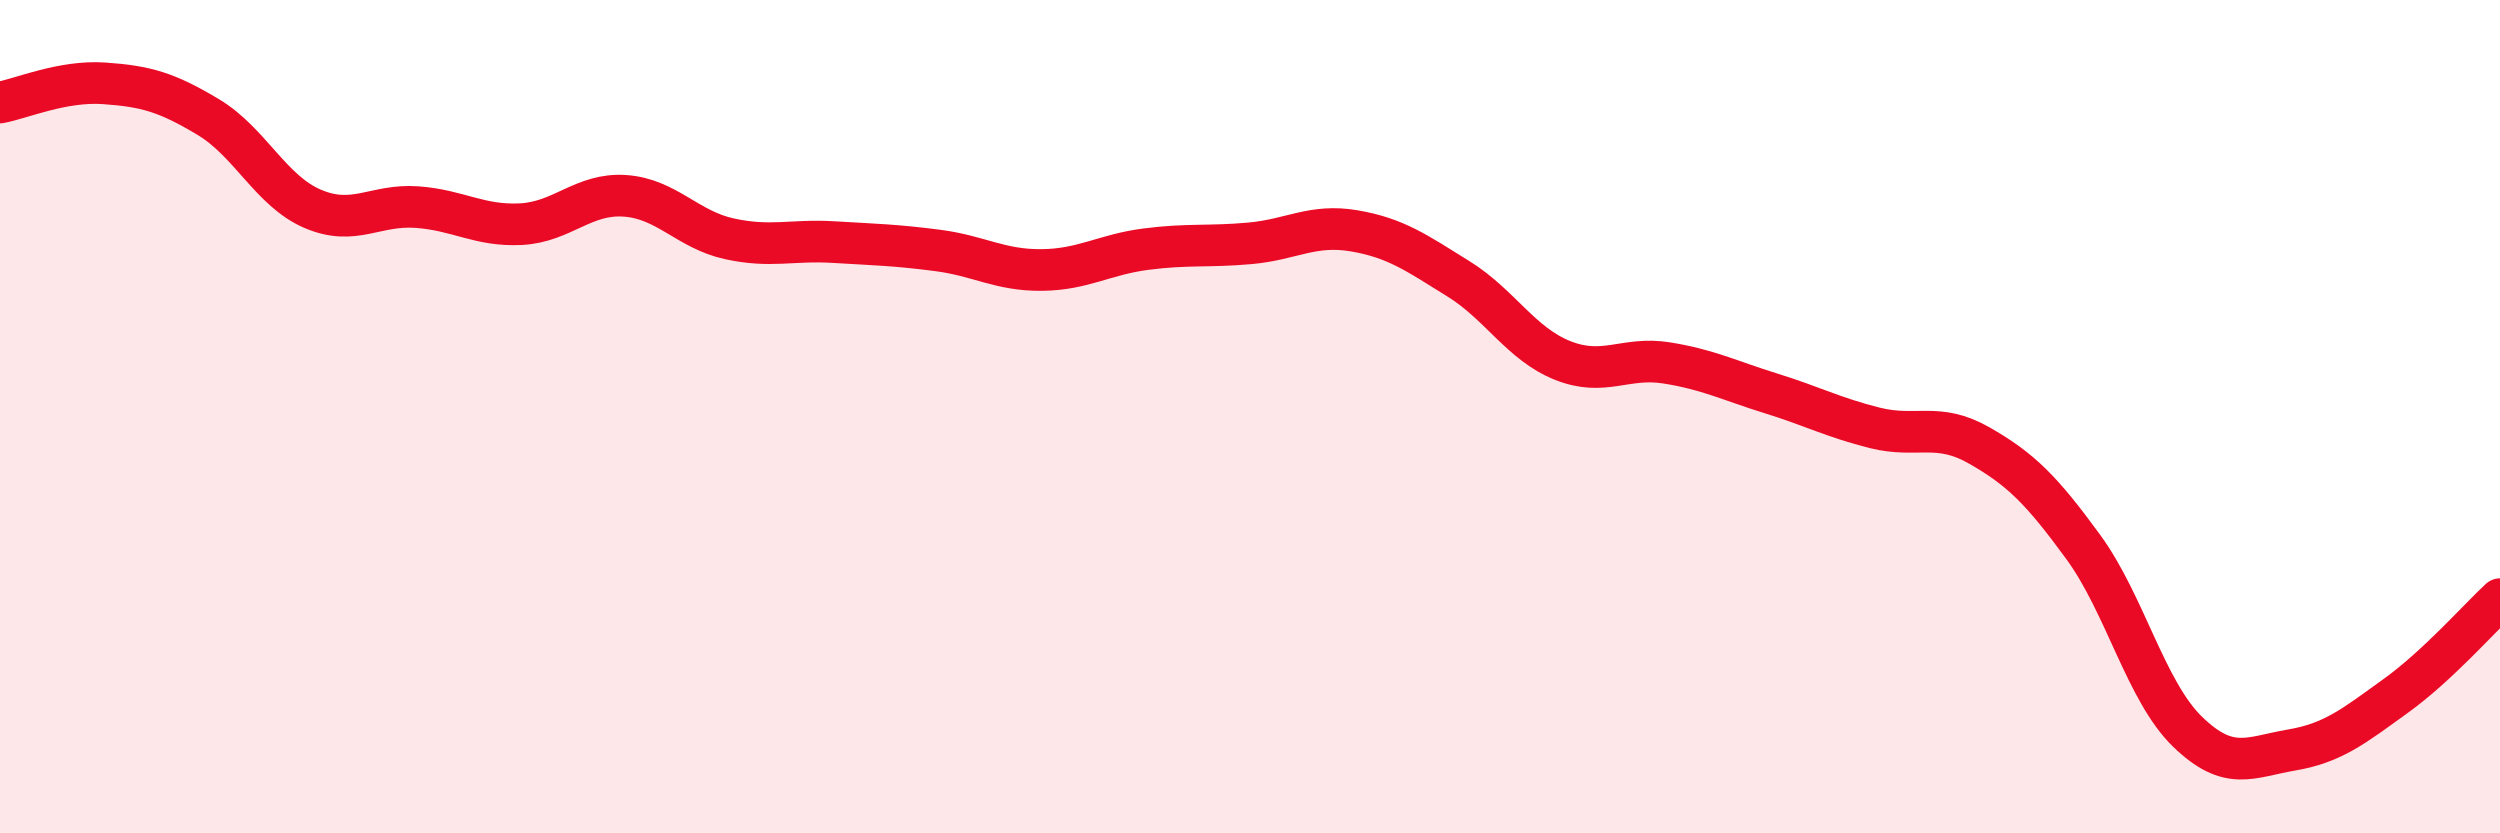
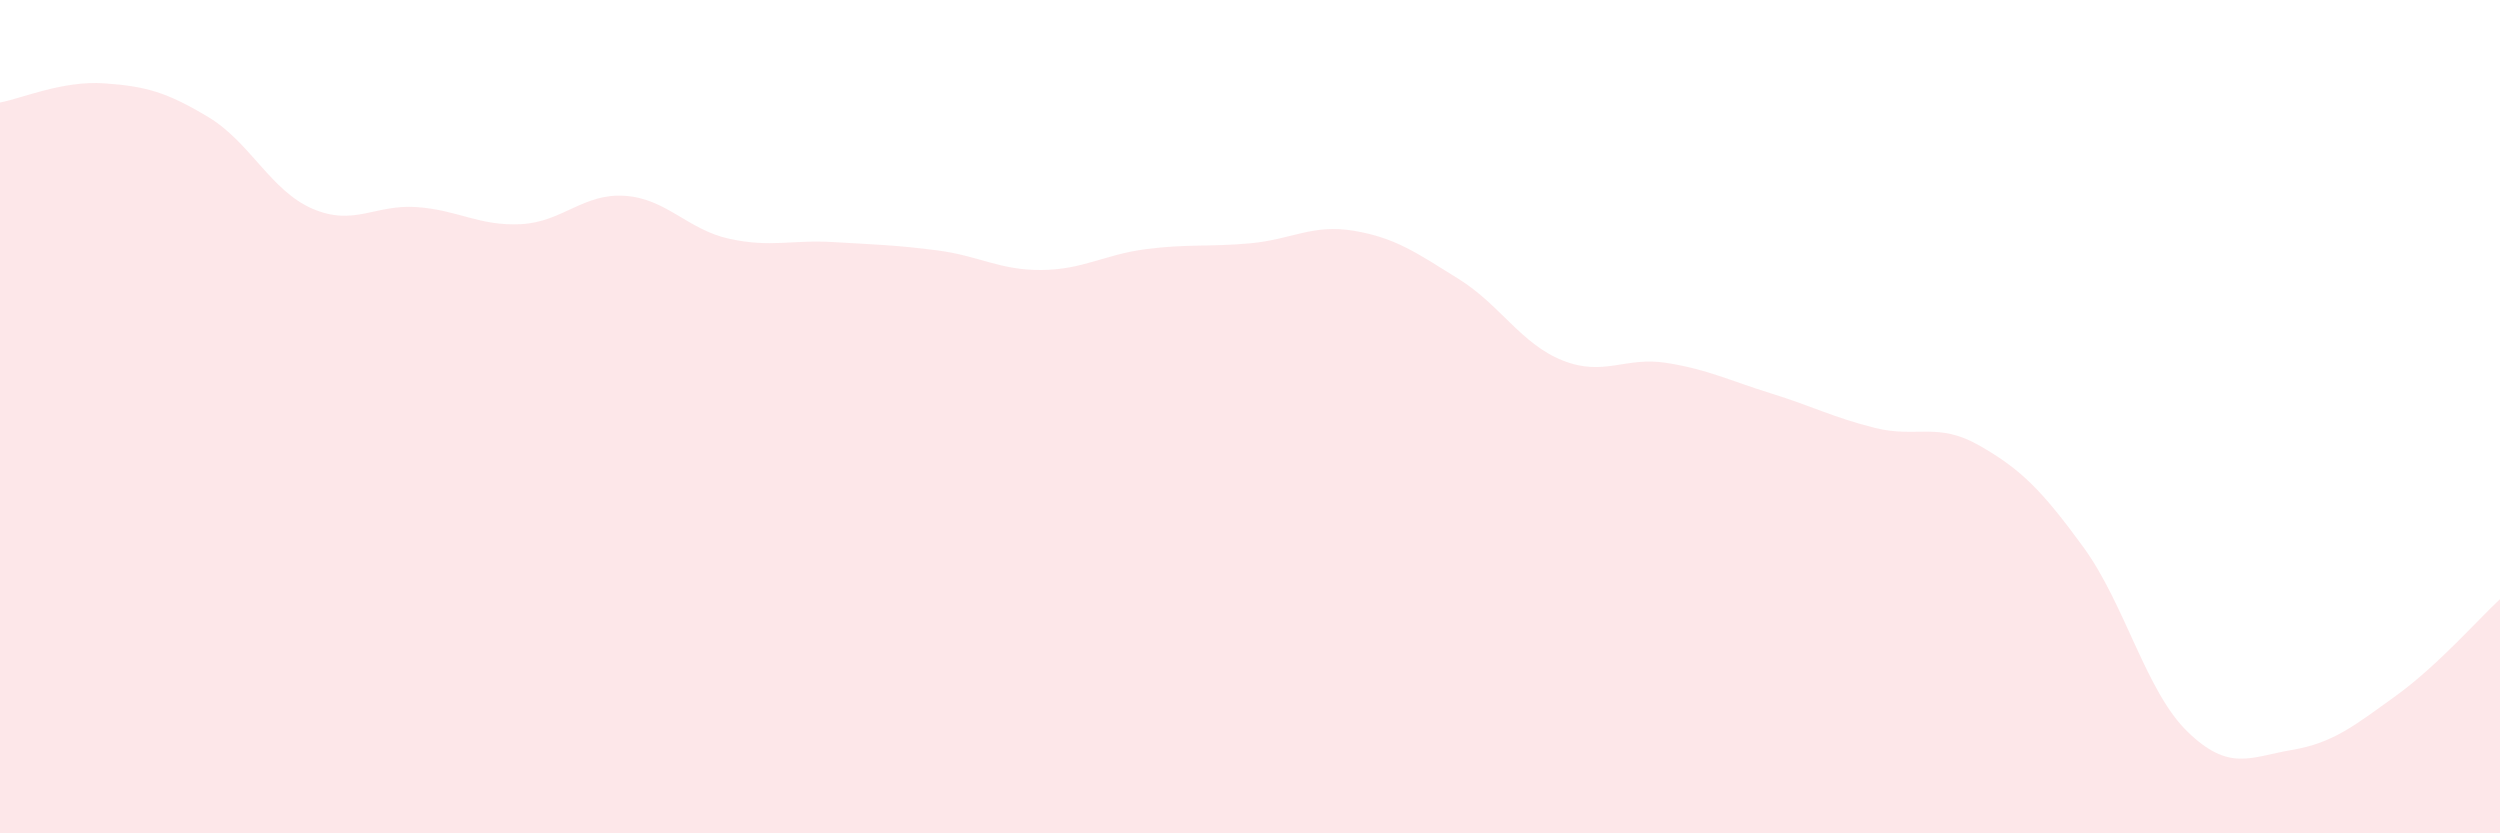
<svg xmlns="http://www.w3.org/2000/svg" width="60" height="20" viewBox="0 0 60 20">
  <path d="M 0,2.46 C 0.5,2.37 1.5,1.93 2.5,2 C 3.5,2.07 4,2.21 5,2.81 C 6,3.41 6.5,4.58 7.5,5.01 C 8.5,5.44 9,4.9 10,4.97 C 11,5.04 11.5,5.43 12.5,5.38 C 13.5,5.33 14,4.63 15,4.7 C 16,4.77 16.5,5.51 17.5,5.73 C 18.5,5.95 19,5.75 20,5.81 C 21,5.87 21.5,5.88 22.5,6.01 C 23.5,6.14 24,6.49 25,6.48 C 26,6.47 26.5,6.11 27.5,5.98 C 28.5,5.85 29,5.93 30,5.84 C 31,5.75 31.5,5.37 32.5,5.54 C 33.5,5.71 34,6.07 35,6.69 C 36,7.31 36.5,8.25 37.5,8.65 C 38.5,9.05 39,8.55 40,8.71 C 41,8.87 41.5,9.13 42.5,9.44 C 43.5,9.75 44,10.02 45,10.27 C 46,10.52 46.5,10.12 47.5,10.69 C 48.5,11.26 49,11.76 50,13.13 C 51,14.5 51.5,16.59 52.5,17.56 C 53.5,18.53 54,18.17 55,18 C 56,17.83 56.5,17.42 57.5,16.7 C 58.5,15.98 59.5,14.84 60,14.38L60 20L0 20Z" fill="#EB0A25" opacity="0.1" stroke-linecap="round" stroke-linejoin="round" />
-   <path d="M 0,2.46 C 0.5,2.37 1.5,1.93 2.5,2 C 3.5,2.07 4,2.21 5,2.81 C 6,3.41 6.5,4.58 7.5,5.01 C 8.5,5.44 9,4.9 10,4.97 C 11,5.04 11.5,5.43 12.5,5.38 C 13.5,5.33 14,4.63 15,4.7 C 16,4.77 16.5,5.51 17.5,5.73 C 18.5,5.95 19,5.75 20,5.81 C 21,5.87 21.5,5.88 22.5,6.01 C 23.5,6.14 24,6.49 25,6.48 C 26,6.47 26.5,6.11 27.5,5.98 C 28.5,5.85 29,5.93 30,5.84 C 31,5.75 31.5,5.37 32.5,5.54 C 33.5,5.71 34,6.07 35,6.69 C 36,7.31 36.5,8.25 37.5,8.65 C 38.5,9.05 39,8.55 40,8.71 C 41,8.87 41.5,9.13 42.5,9.44 C 43.5,9.75 44,10.02 45,10.27 C 46,10.52 46.5,10.12 47.5,10.69 C 48.5,11.26 49,11.76 50,13.13 C 51,14.5 51.5,16.59 52.5,17.56 C 53.5,18.53 54,18.17 55,18 C 56,17.83 56.5,17.42 57.5,16.7 C 58.5,15.98 59.5,14.84 60,14.38" stroke="#EB0A25" stroke-width="1" fill="none" stroke-linecap="round" stroke-linejoin="round" />
</svg>